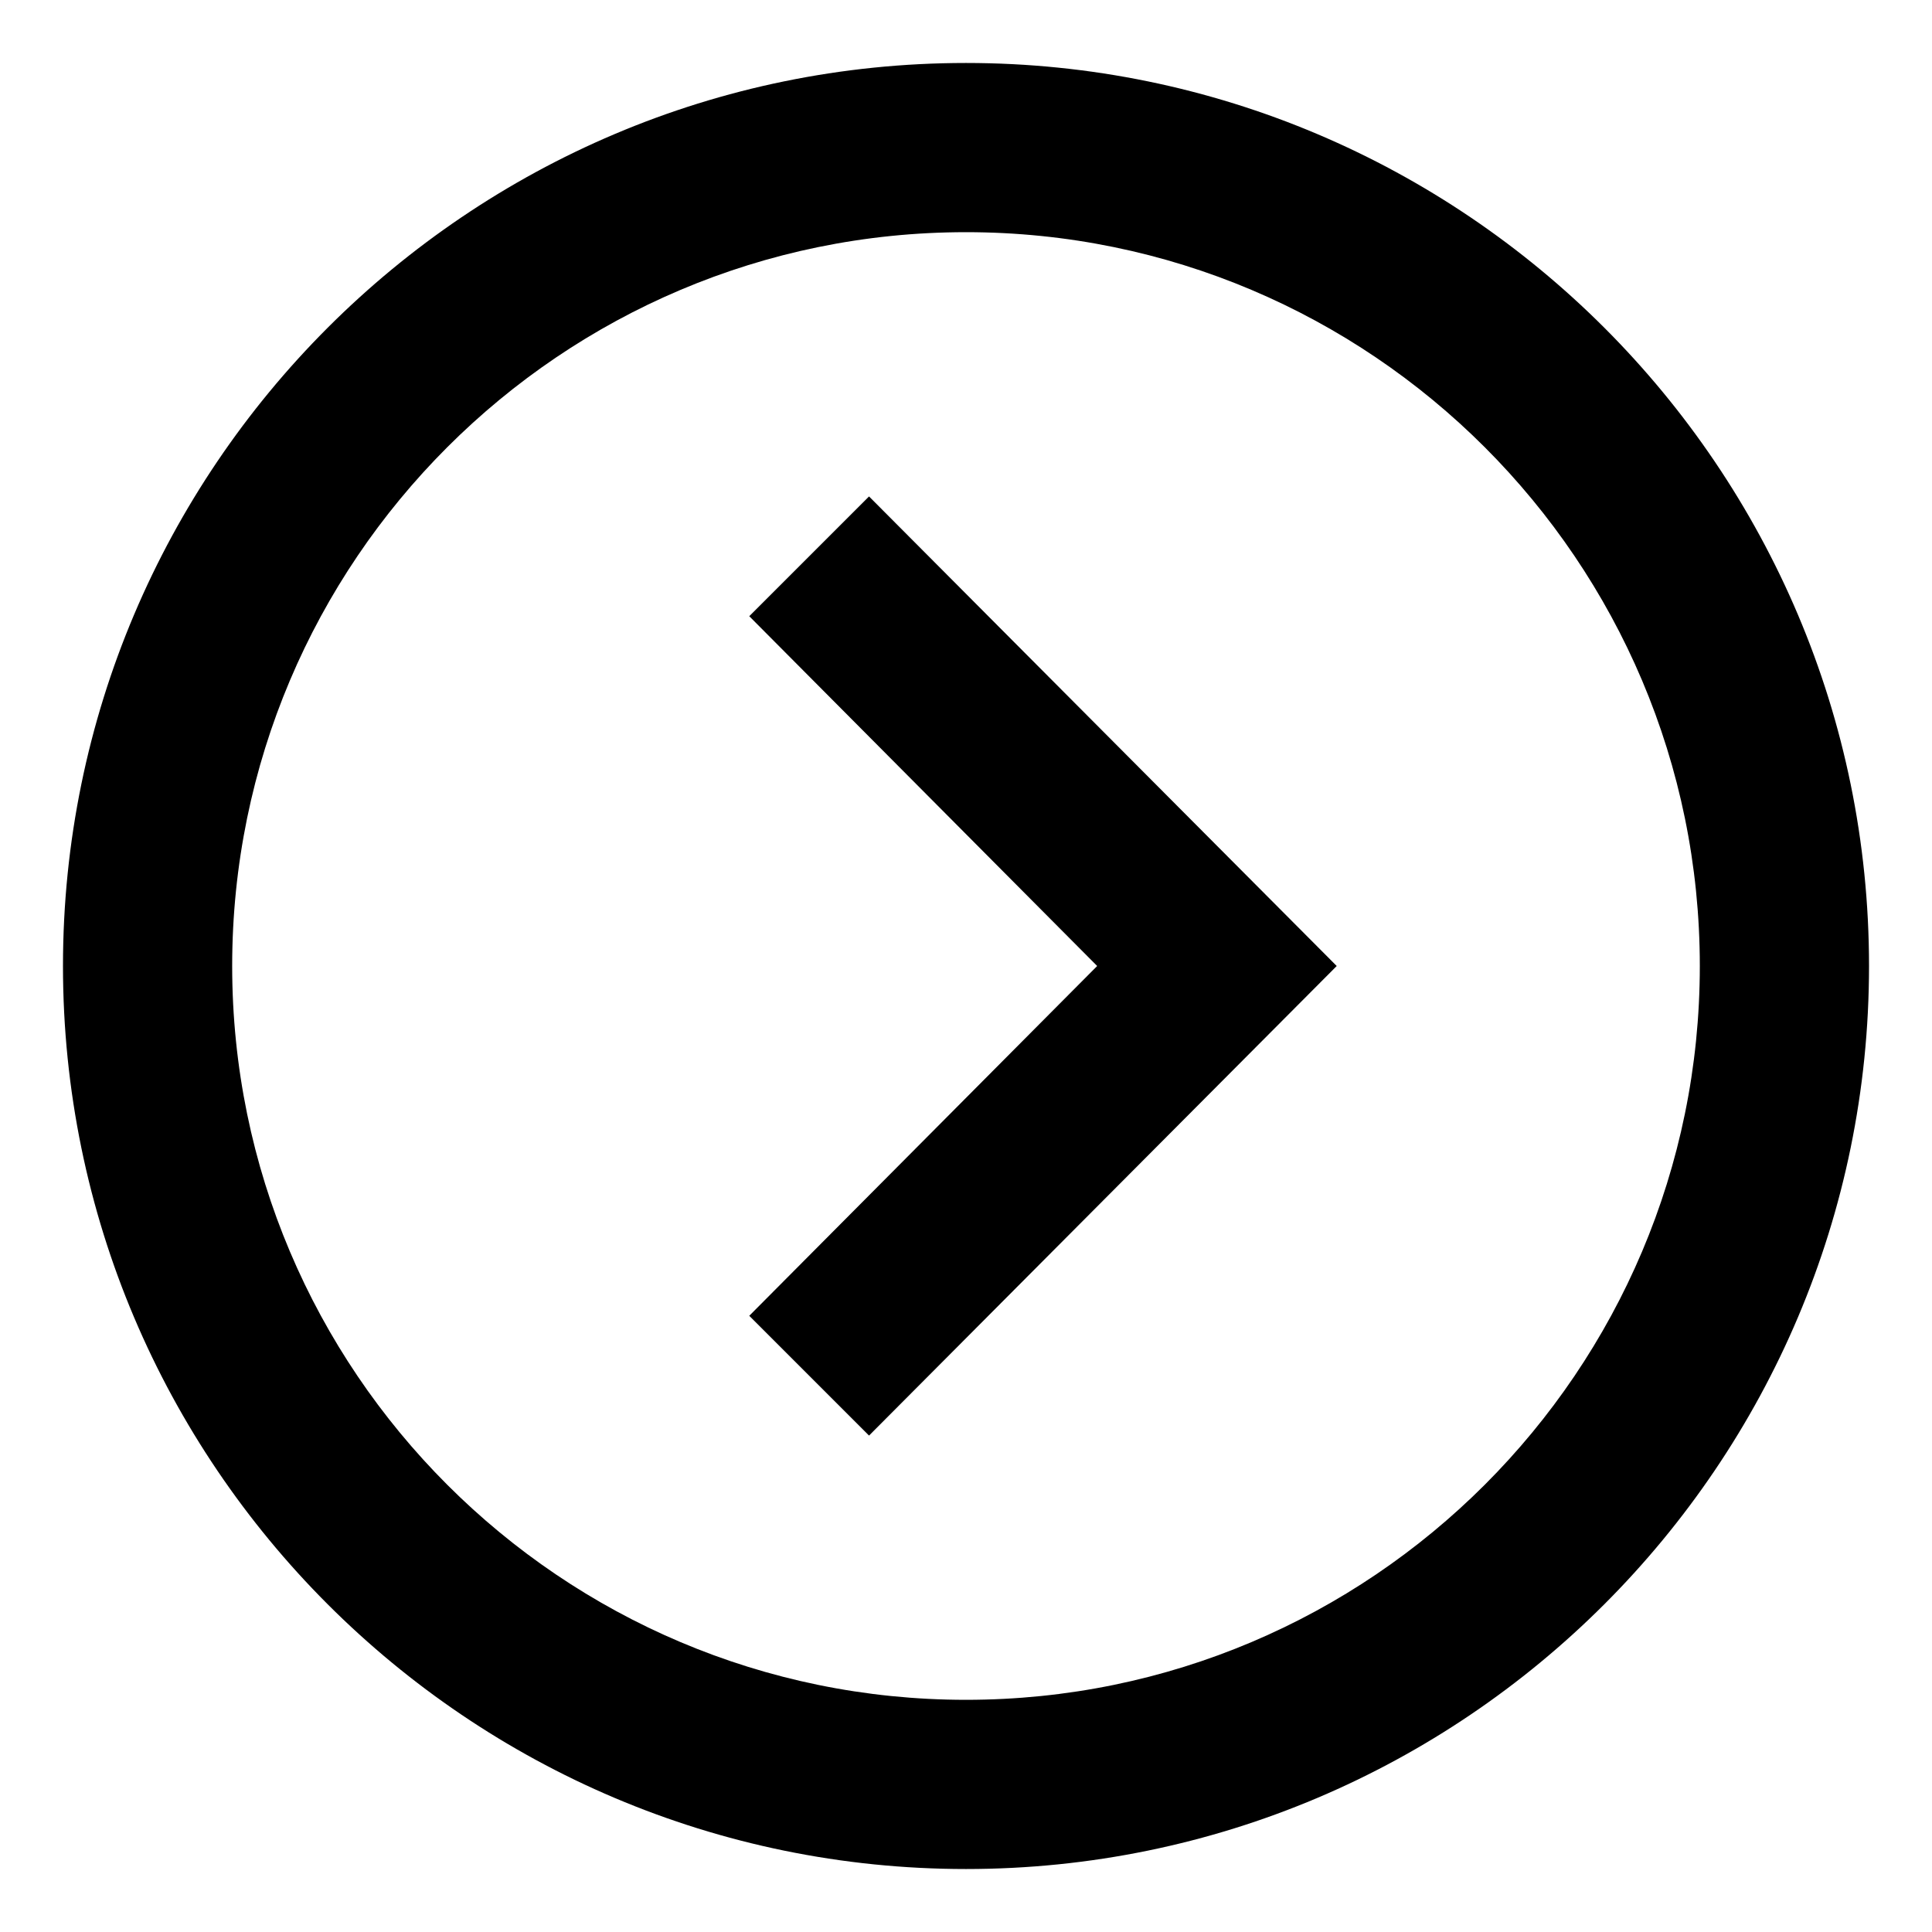
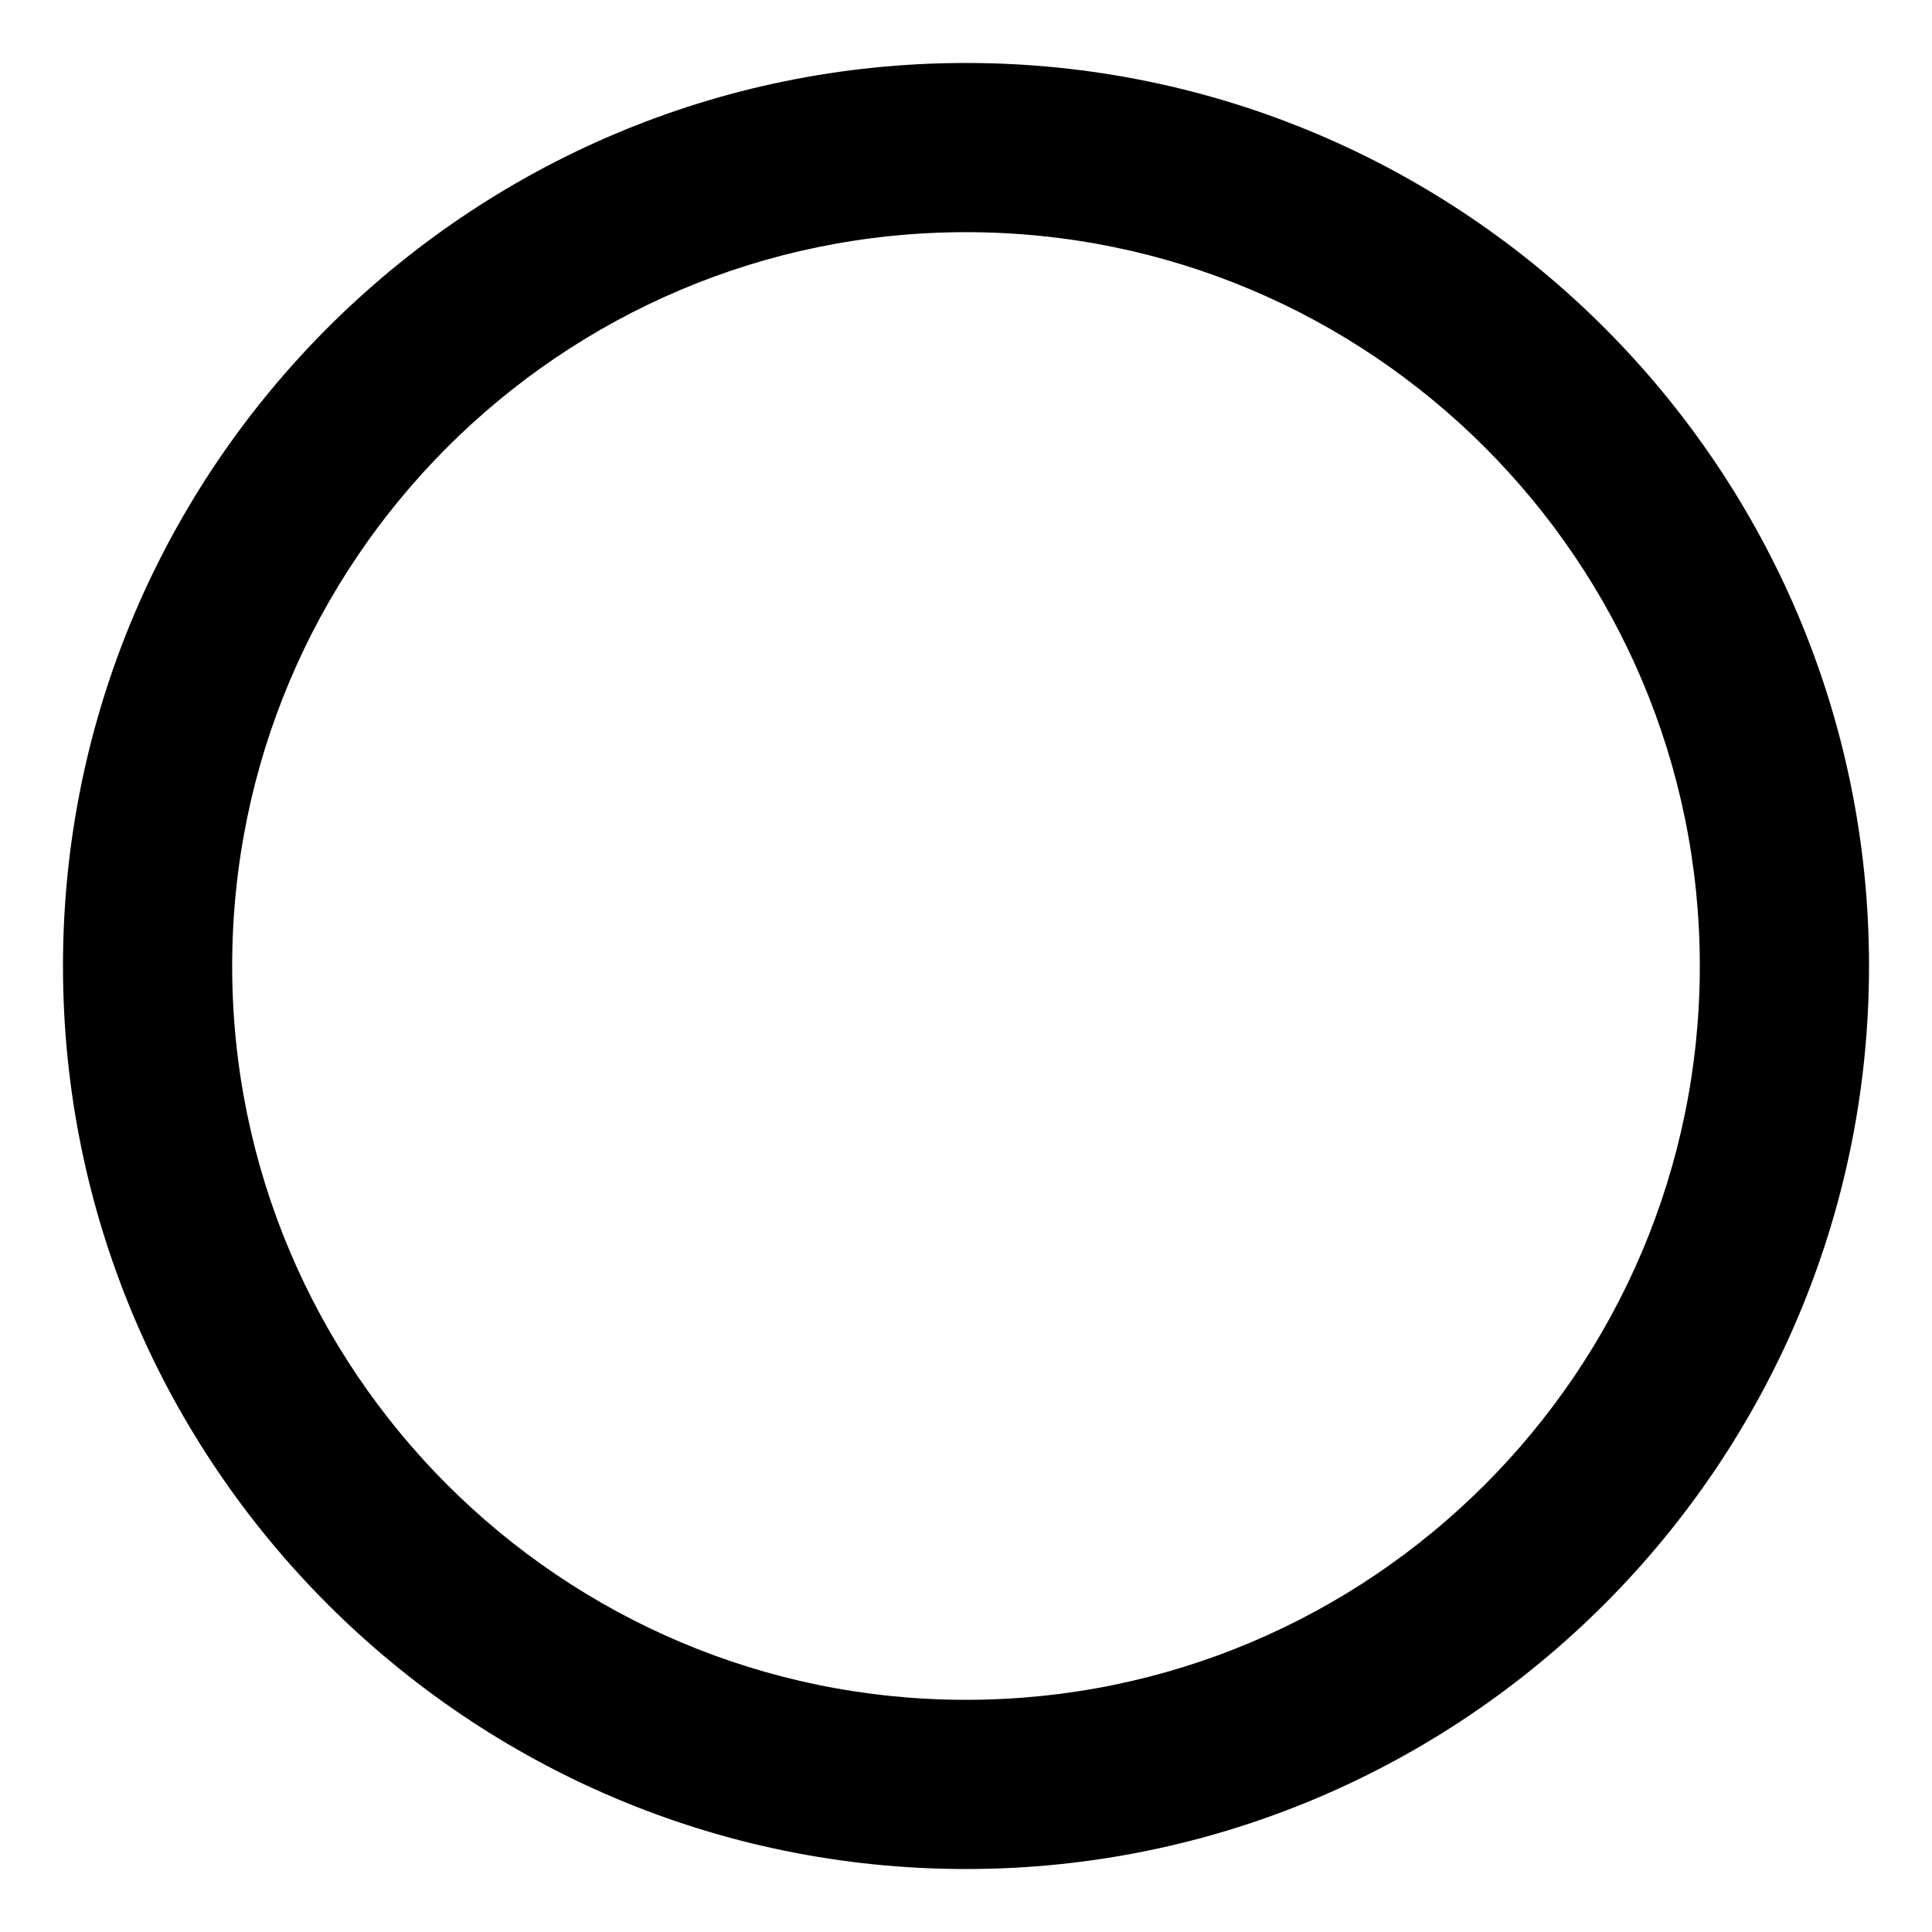
<svg xmlns="http://www.w3.org/2000/svg" fill="#000000" width="800px" height="800px" version="1.1" viewBox="144 144 512 512">
  <g>
    <path d="m160.69 400c0 132 107.31 239.31 239.31 239.31 132 0 239.31-107.31 239.31-239.31 0-132-107.31-239.31-239.31-239.31-132 0-239.31 107.31-239.31 239.31zm433.78 0c0 107.31-87.16 194.47-194.47 194.47-107.31 0-194.47-87.16-194.47-194.47 0-107.31 87.16-194.47 194.47-194.47 107.31-0.004 194.47 87.156 194.47 194.47z" />
-     <path d="m434.76 400-92.199 92.699 31.742 31.742 123.94-124.44-123.94-124.44-31.742 31.738z" />
  </g>
</svg>